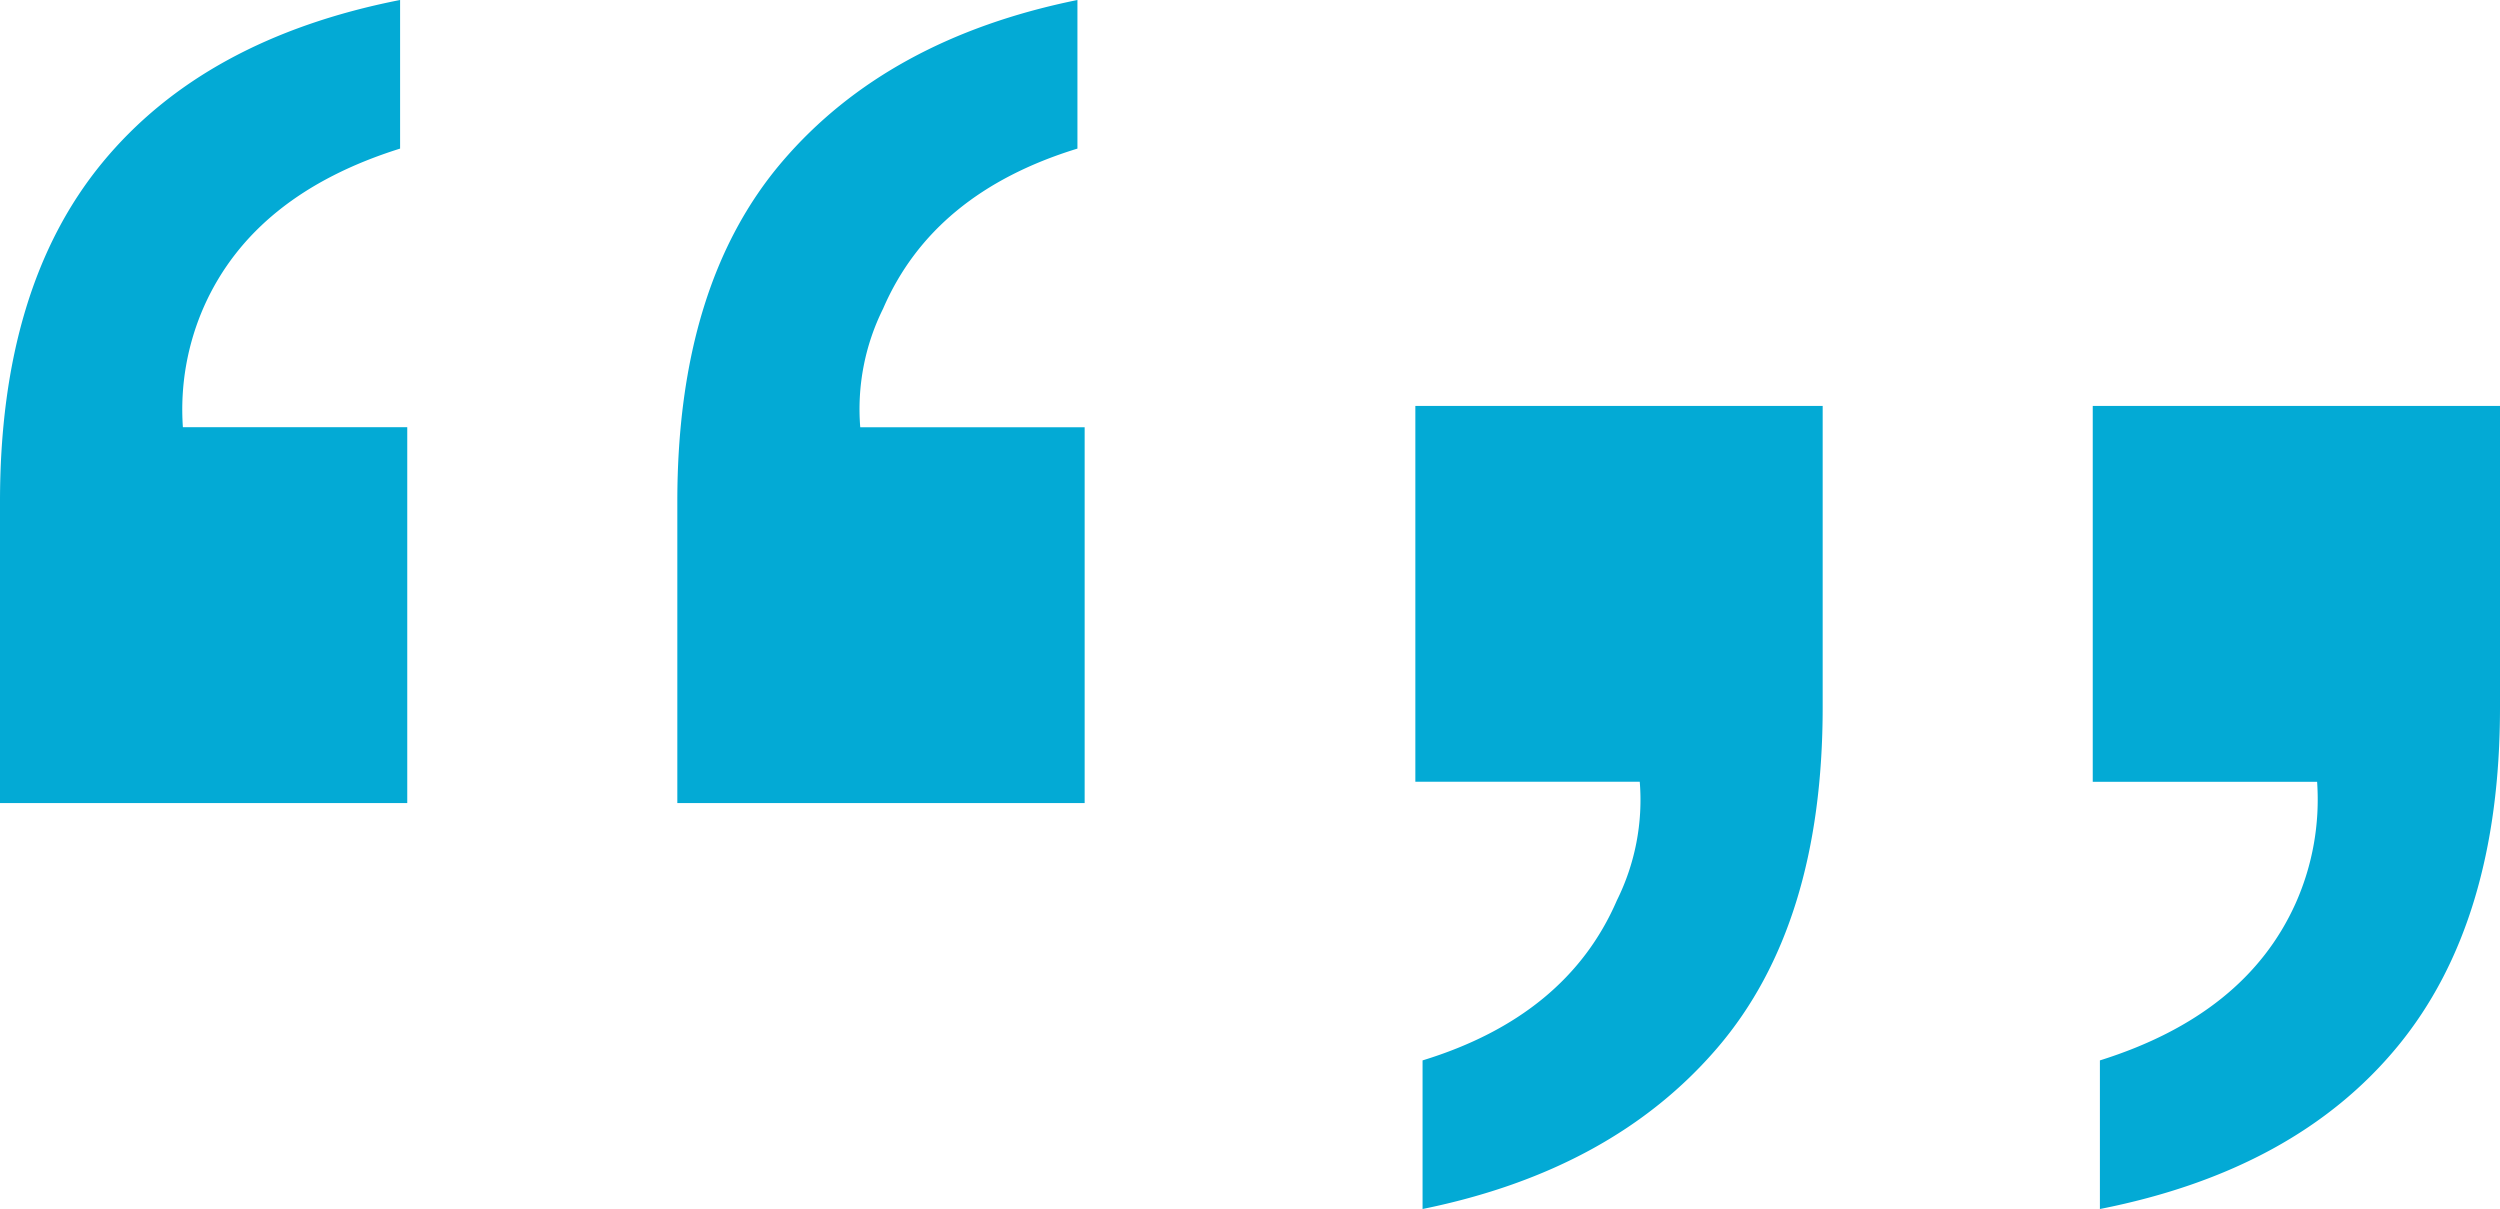
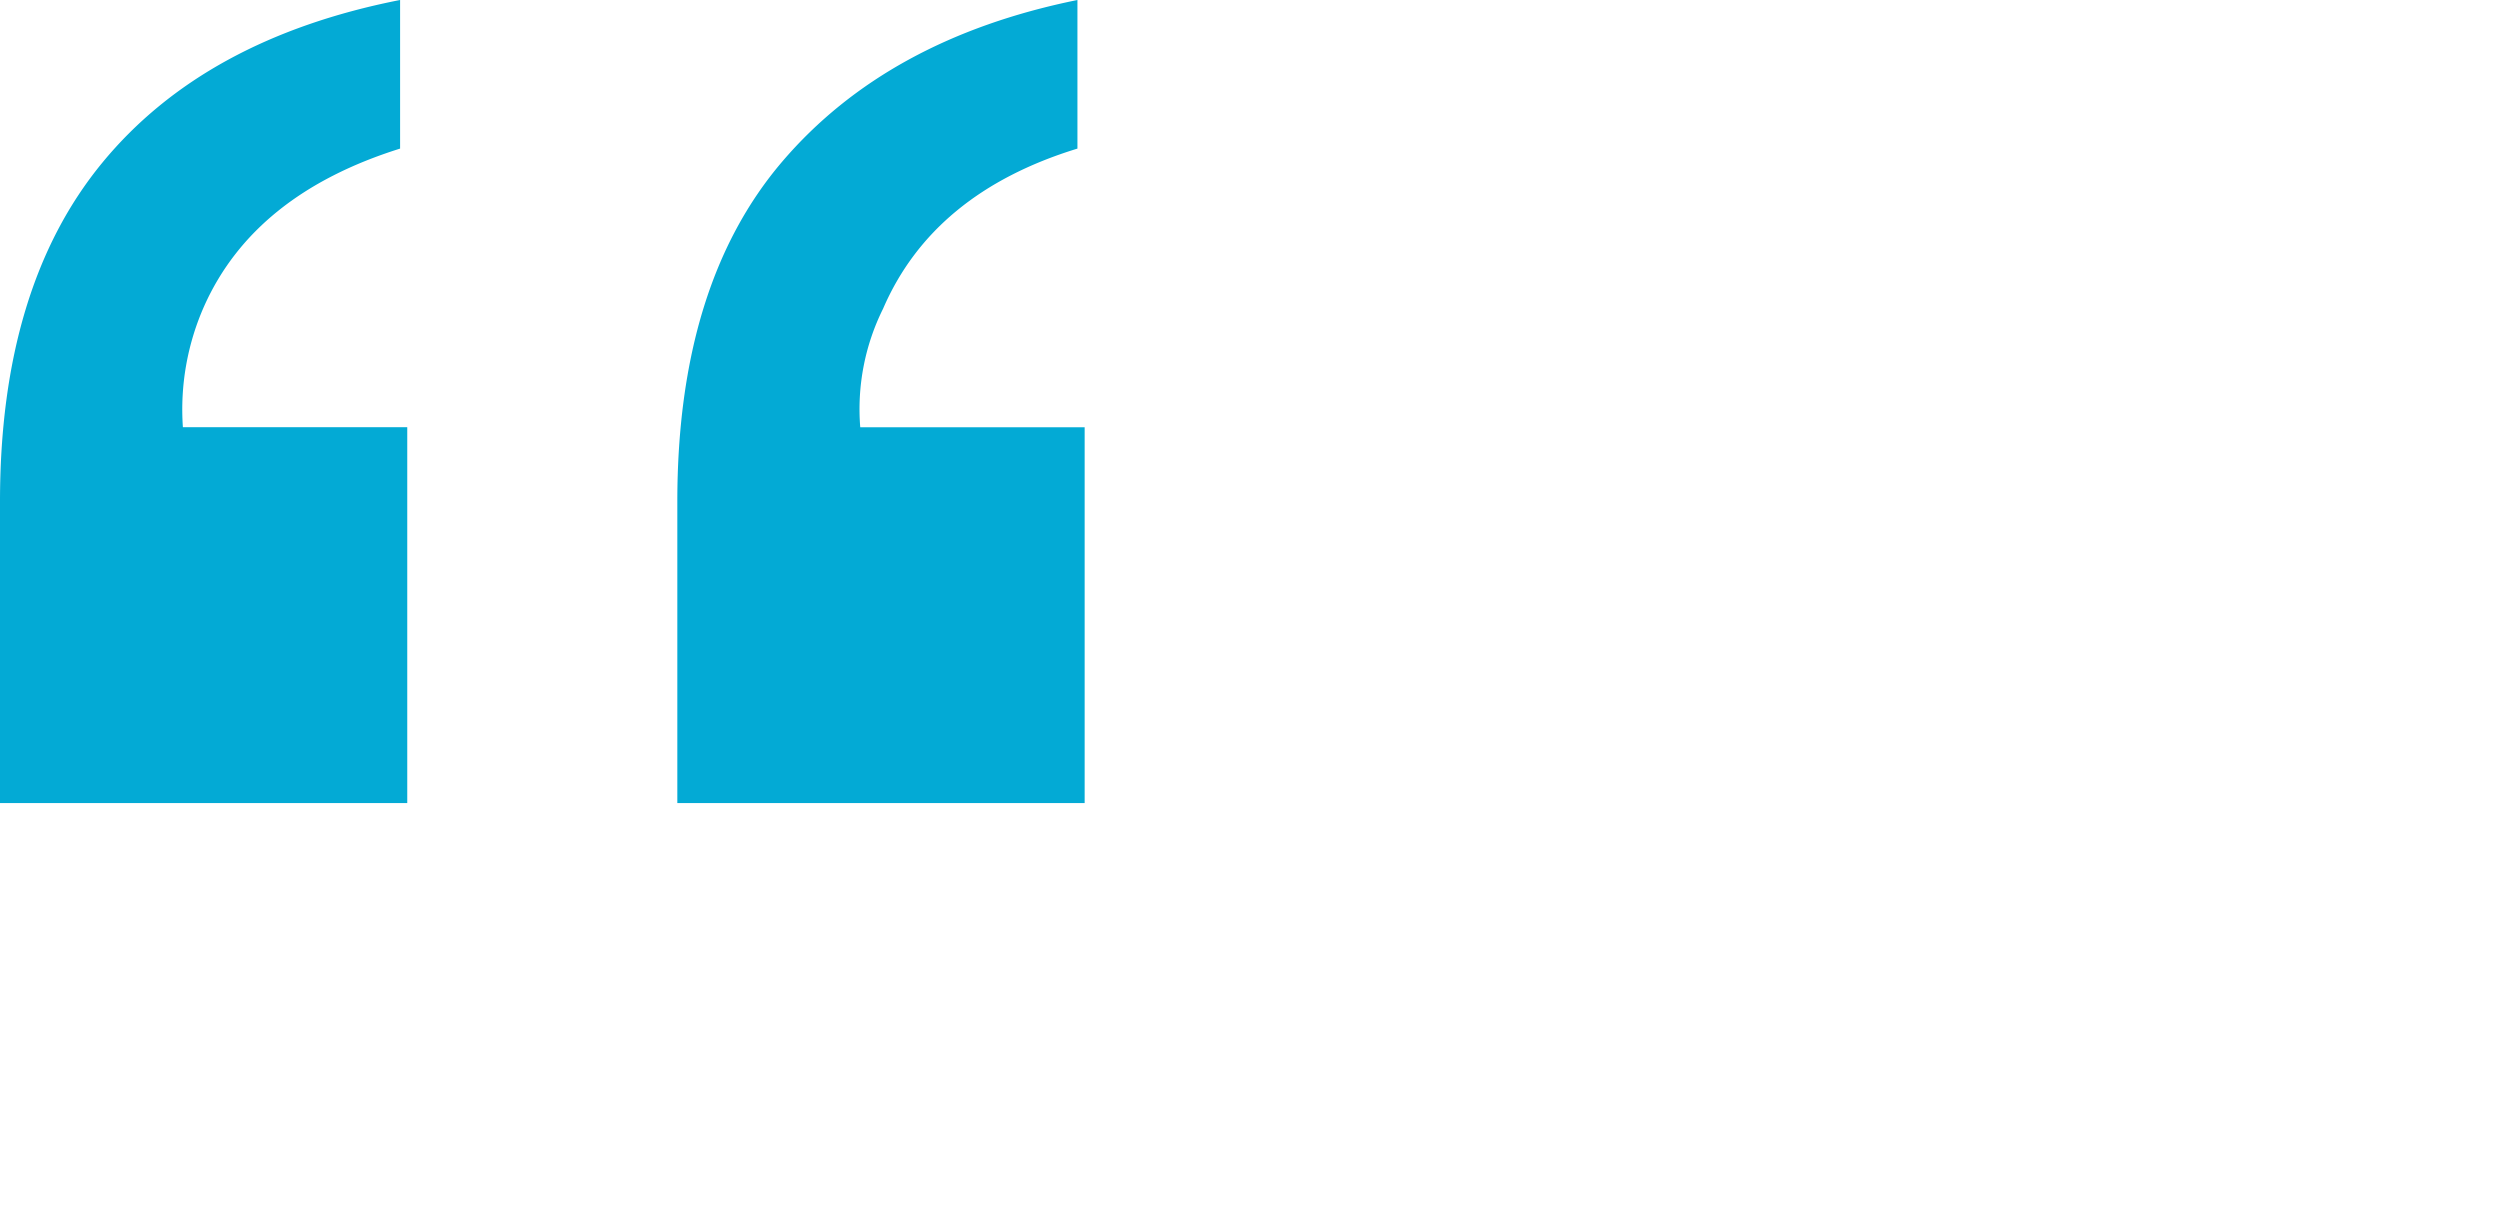
<svg xmlns="http://www.w3.org/2000/svg" width="170.852" height="82.625" viewBox="0 0 170.852 82.625">
  <g id="Group_932" data-name="Group 932" transform="translate(-874.574 -4800.688)">
    <path id="Path_3276" data-name="Path 3276" d="M-36.426-90.43v-20.605q0-14.648,6.982-23.145t20.361-11.133v10.156q-9.961,3.125-13.379,10.742a17.416,17.416,0,0,0-1.465,8.3H-8.594V-90.43Zm73.633-44.727q-9.863,3.027-13.281,10.938a15.422,15.422,0,0,0-1.562,8.105H37.7V-90.43H9.863v-20.605q0-14.844,7.178-23.242t20.166-11.035Z" transform="translate(911 4946)" fill="#03aad5" />
-     <path id="Path_3277" data-name="Path 3277" d="M-36.426-90.43v-20.605q0-14.648,6.982-23.145t20.361-11.133v10.156q-9.961,3.125-13.379,10.742a17.416,17.416,0,0,0-1.465,8.3H-8.594V-90.43Zm73.633-44.727q-9.863,3.027-13.281,10.938a15.422,15.422,0,0,0-1.562,8.105H37.7V-90.43H9.863v-20.605q0-14.844,7.178-23.242t20.166-11.035Z" transform="translate(1009 4738) rotate(180)" fill="#03aad5" />
  </g>
</svg>